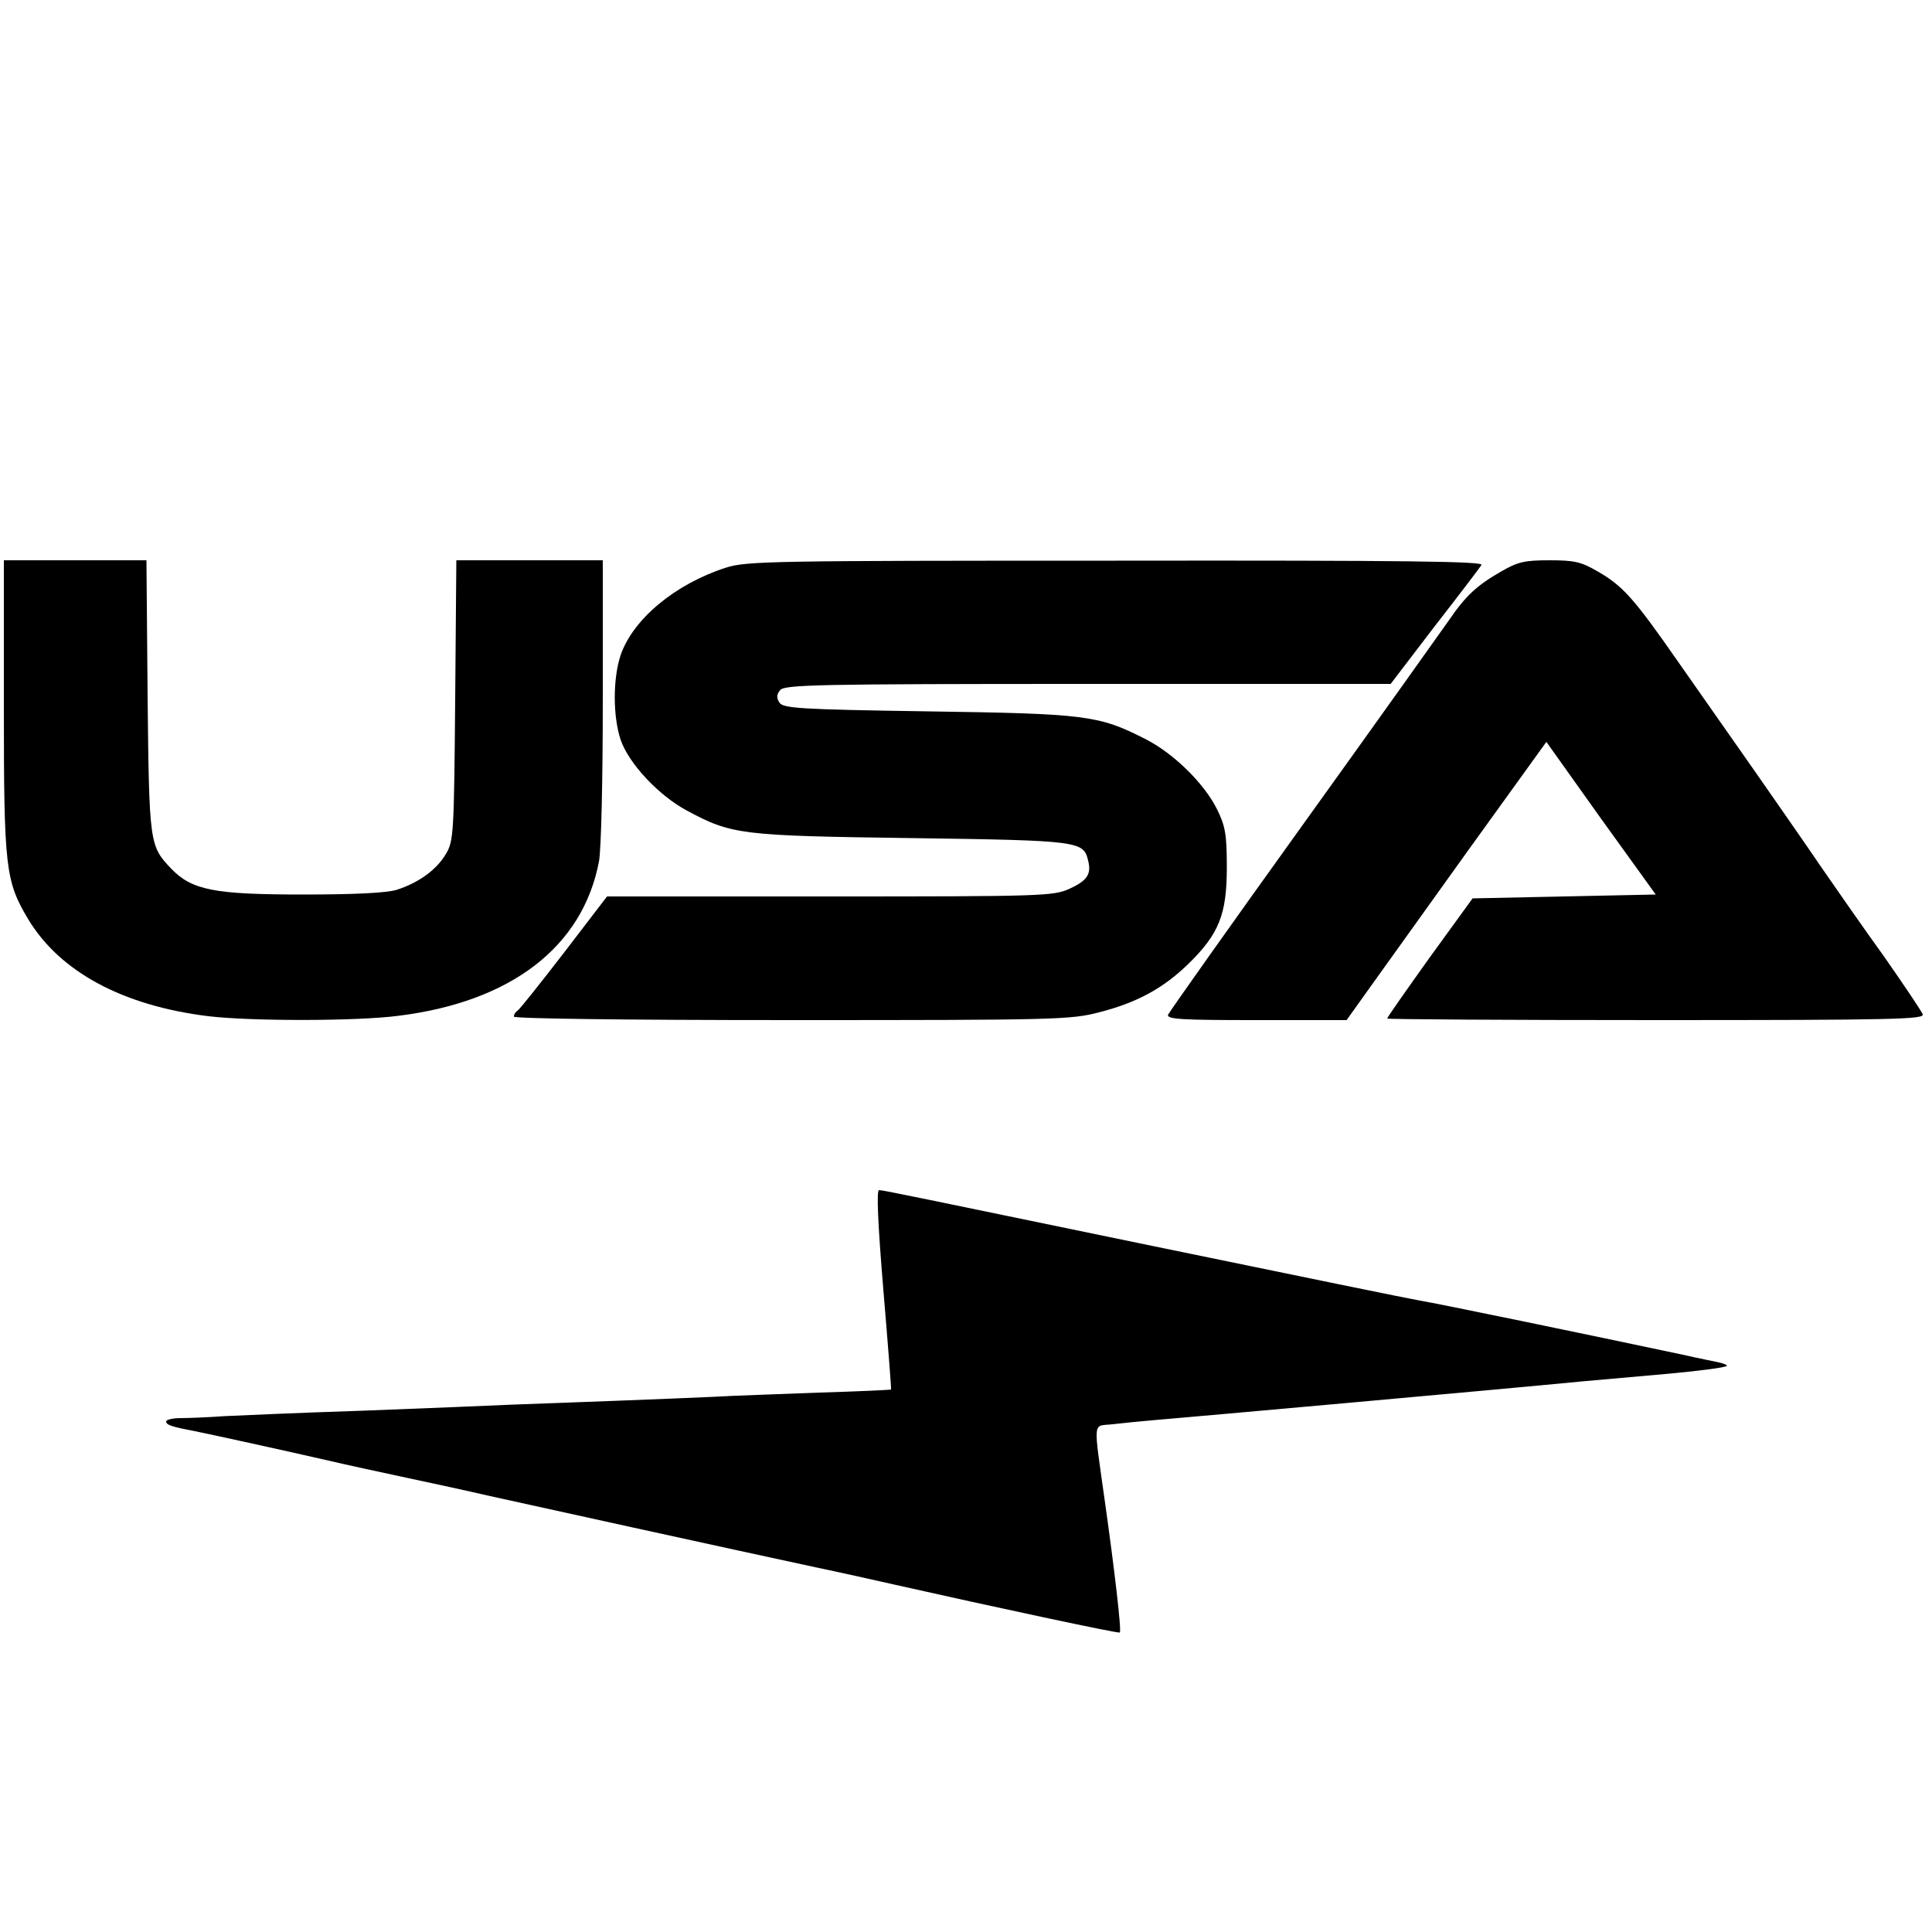
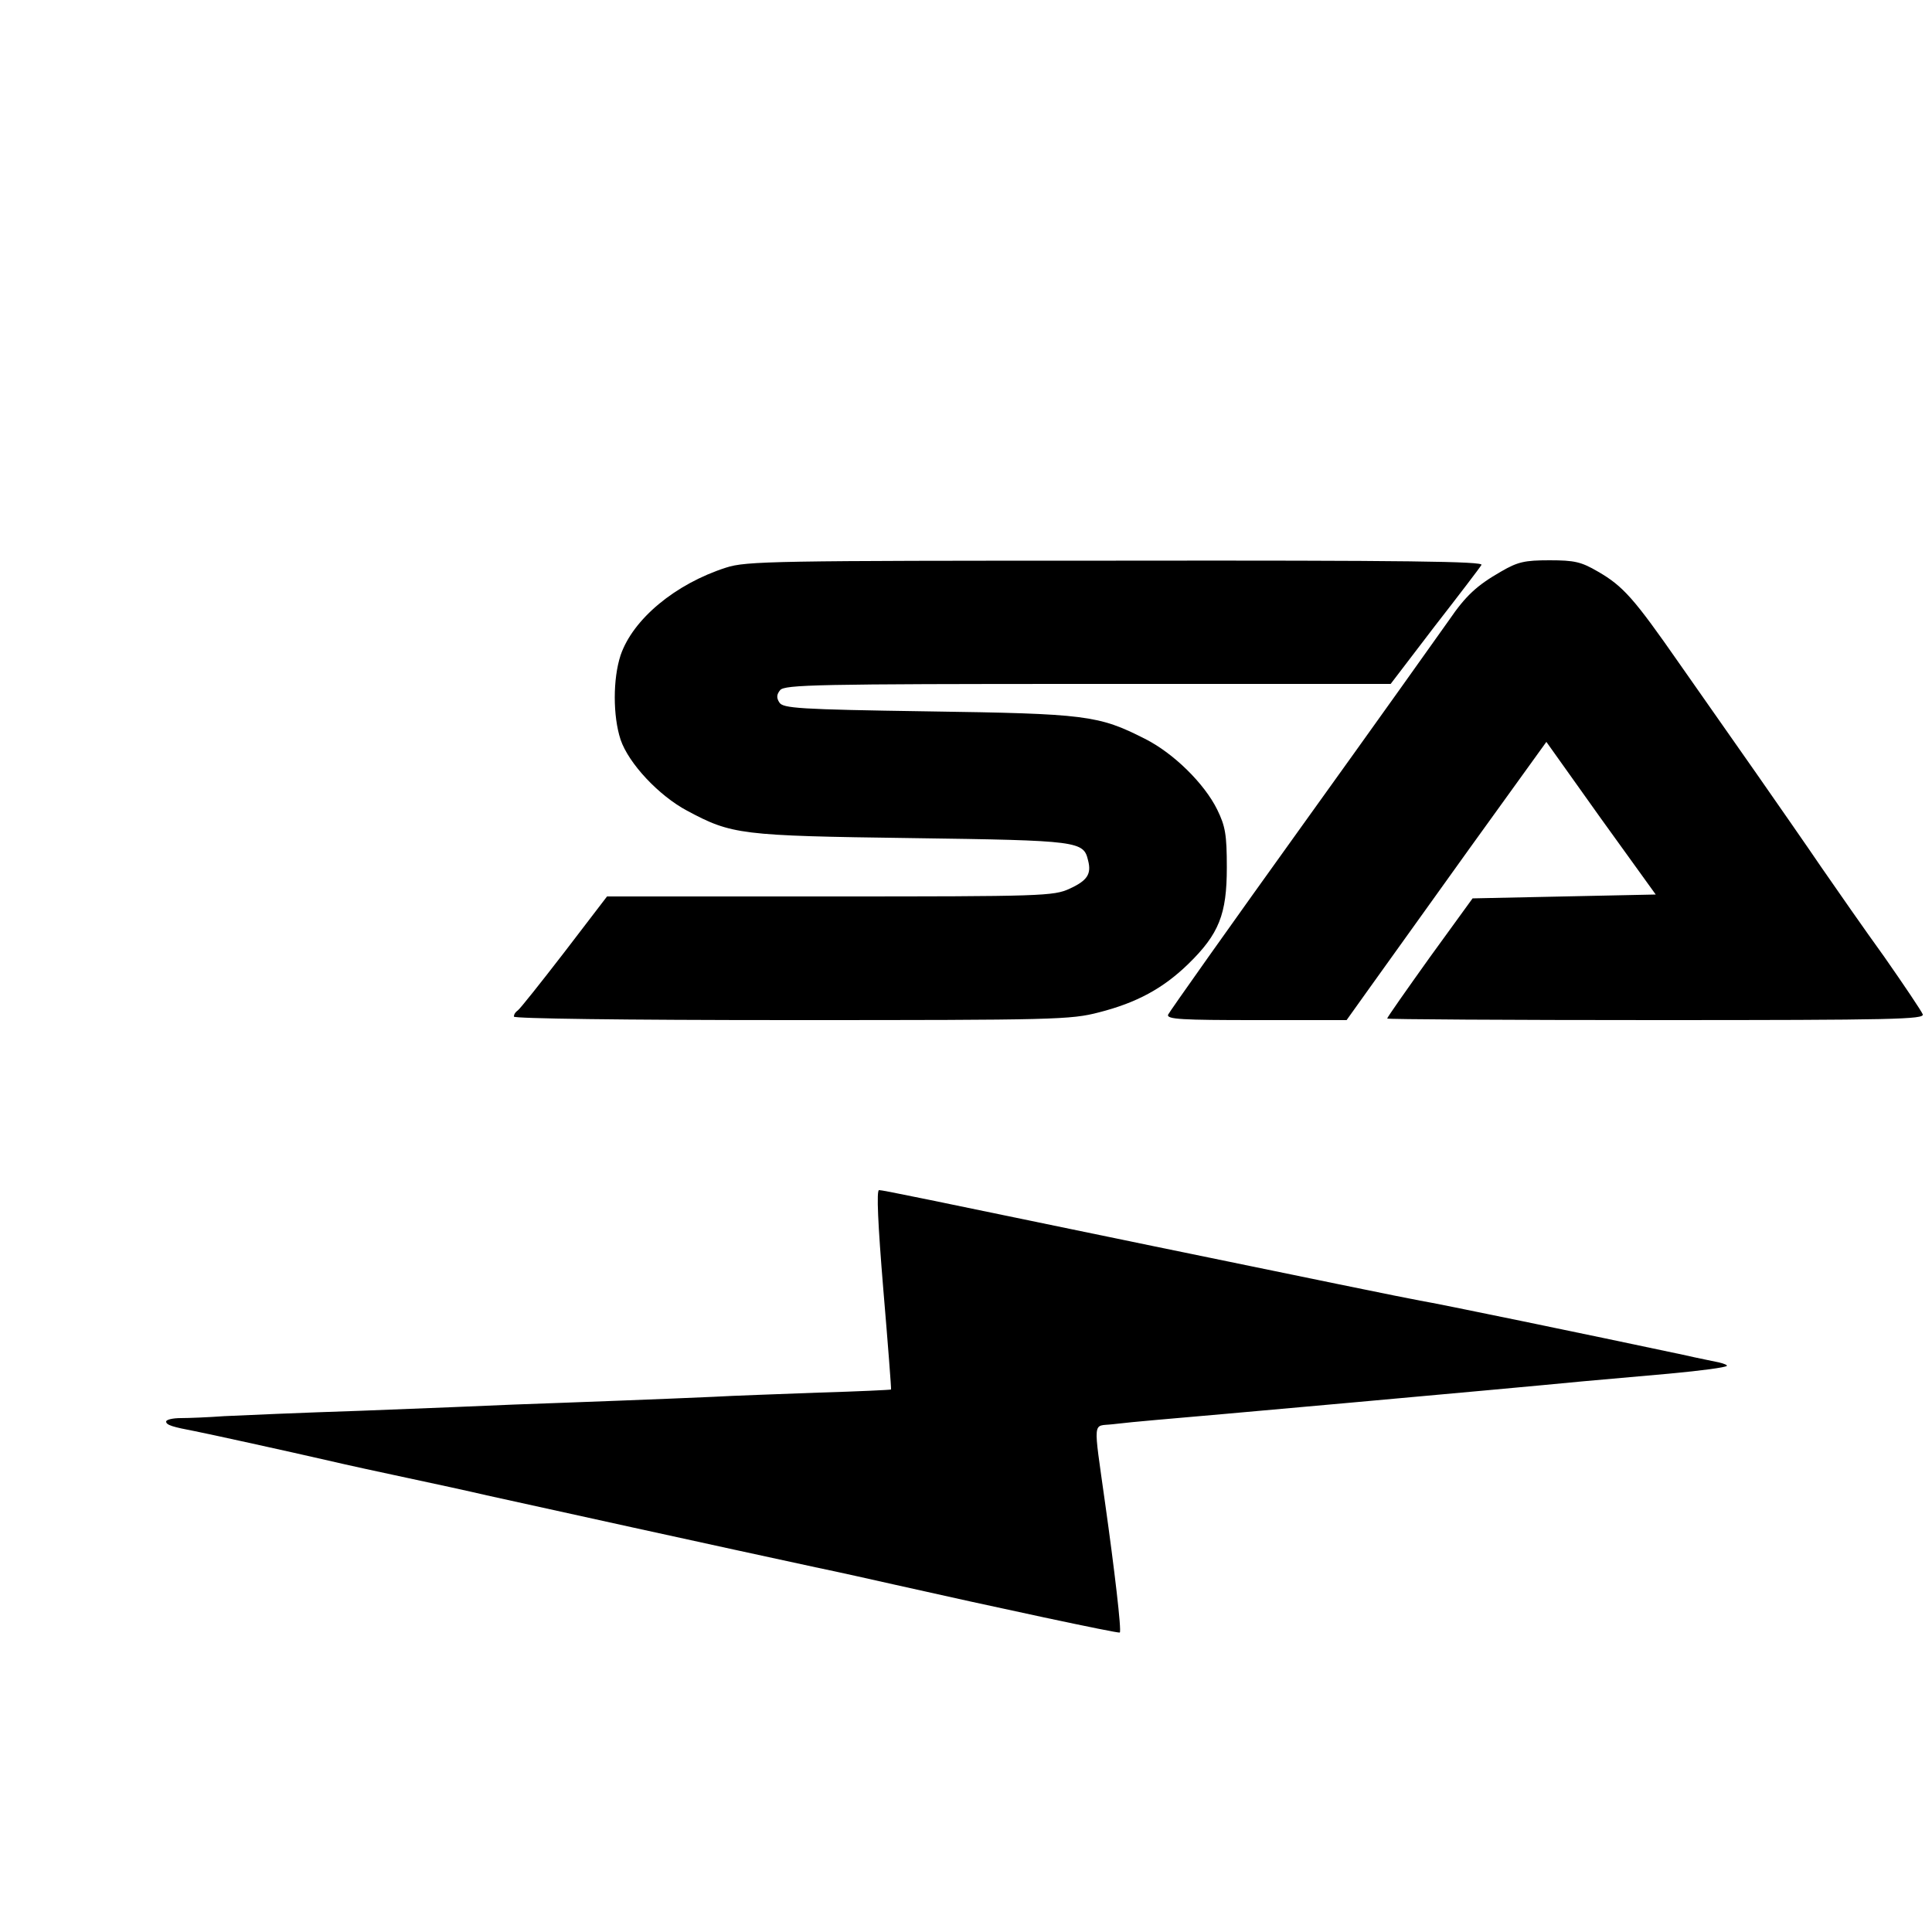
<svg xmlns="http://www.w3.org/2000/svg" version="1" width="666.667" height="666.667" viewBox="0 0 500 500">
-   <path d="M1 182.8c0 41.9.4 45.2 6.3 55.1 8.2 13.6 24.5 22.4 46.7 25.1 11 1.3 38.2 1.3 49-.1 29.3-3.6 47.8-17.9 52-39.9.6-2.9 1-21.6 1-41.6V145h-37.9l-.3 36.2c-.3 34.5-.4 36.5-2.4 39.8-2.4 4.1-7.1 7.5-12.8 9.3-2.7.8-11 1.2-24.1 1.2-23 0-28.8-1.1-34.2-6.7-5.6-5.9-5.7-6.3-6.1-44.6l-.3-35.2H1v37.8z" />
  <path d="M187.9 146.9c-13.1 4.2-24.1 13.3-27.3 22.7-2 6.1-2 15.7 0 21.8 2.1 6.2 9.9 14.5 17.2 18.4 11.6 6.2 13.7 6.5 58.2 7.1 43.5.6 44.4.8 45.6 5.8.9 3.5-.2 5.2-4.8 7.3-4.1 1.9-7.1 2-62 2h-57.7L146 246.5c-6.1 7.9-11.5 14.7-12 15-.6.4-1 1-1 1.6 0 .5 27.6.9 71.8.9 68.3 0 72.3-.1 79.6-2 9.8-2.5 16.6-6.2 23.1-12.5 8-7.8 10-12.9 10-25 0-8.6-.4-10.7-2.5-15-3.3-6.7-11.3-14.6-18.7-18.3-12-6.1-15.2-6.5-56.2-7.1-33.4-.5-37.5-.8-38.4-2.3-.8-1.2-.7-2.1.2-3.2 1.2-1.4 9.4-1.6 79.7-1.6h78.3l11.3-14.8c6.3-8.1 11.8-15.3 12.2-16 .6-.9-18.6-1.2-94.6-1.1-88.5 0-95.7.1-100.9 1.8zM388.5 147.9c-6.3 3.6-9.2 6.3-13.5 12.6-1.9 2.7-18.9 26.6-37.8 52.9-18.9 26.3-34.6 48.5-34.9 49.2-.4 1.2 3.6 1.4 22.8 1.4h23.4l6-8.4c3.3-4.6 14.9-20.8 25.8-36l19.9-27.6 14.1 19.8 14.2 19.7-23.7.5-23.7.5-11.1 15.3c-6 8.4-11 15.5-11 15.8 0 .2 31.3.4 69.6.4 61.6 0 69.5-.2 69-1.5-.3-.8-4.8-7.5-9.9-14.8-5.2-7.2-12.5-17.7-16.3-23.2-3.8-5.6-11.4-16.5-16.9-24.4-5.5-7.8-14.4-20.6-19.9-28.4-11.7-16.8-14.5-20-21.1-23.8-4.3-2.5-6-2.9-12.5-2.9-6.4 0-8.2.4-12.5 2.9zM228.6 333.7c1.2 14.2 2.1 25.9 2 25.9 0 .1-8.4.5-18.6.8-10.2.4-22.5.8-27.5 1.1-4.9.2-16 .7-24.5 1-8.5.3-20.7.8-27 1-6.3.3-24.1 1-39.5 1.6-15.4.5-31.4 1.2-35.5 1.4-4.1.3-9.2.5-11.2.5-2.1 0-3.8.4-3.8.9 0 .9 1.7 1.4 7.5 2.5 3.1.6 25 5.4 34.5 7.6 4.7 1.1 13.9 3.1 20.5 4.5s15.8 3.4 20.5 4.5c8.5 1.9 63.6 14 85 18.6 6.3 1.3 15.6 3.4 20.5 4.5 25.3 5.7 58 12.7 58.3 12.4.5-.4-1.4-16.5-3.8-33.5-3.1-22.2-3.3-19.8 1.9-20.4 2.5-.3 7.5-.8 11.1-1.1 8.5-.7 90-8 110.5-10 8.8-.8 18.9-1.7 22.5-2 8.6-.8 14.4-1.6 14.9-2 .2-.2-.7-.6-2-.9-1.3-.3-5.5-1.1-9.4-2-24-5.1-63.6-13.3-68-14-3.4-.6-29.7-6-69-14.1-60.4-12.5-70-14.5-71-14.5-.7 0-.3 8.8 1.1 25.7z" />
</svg>